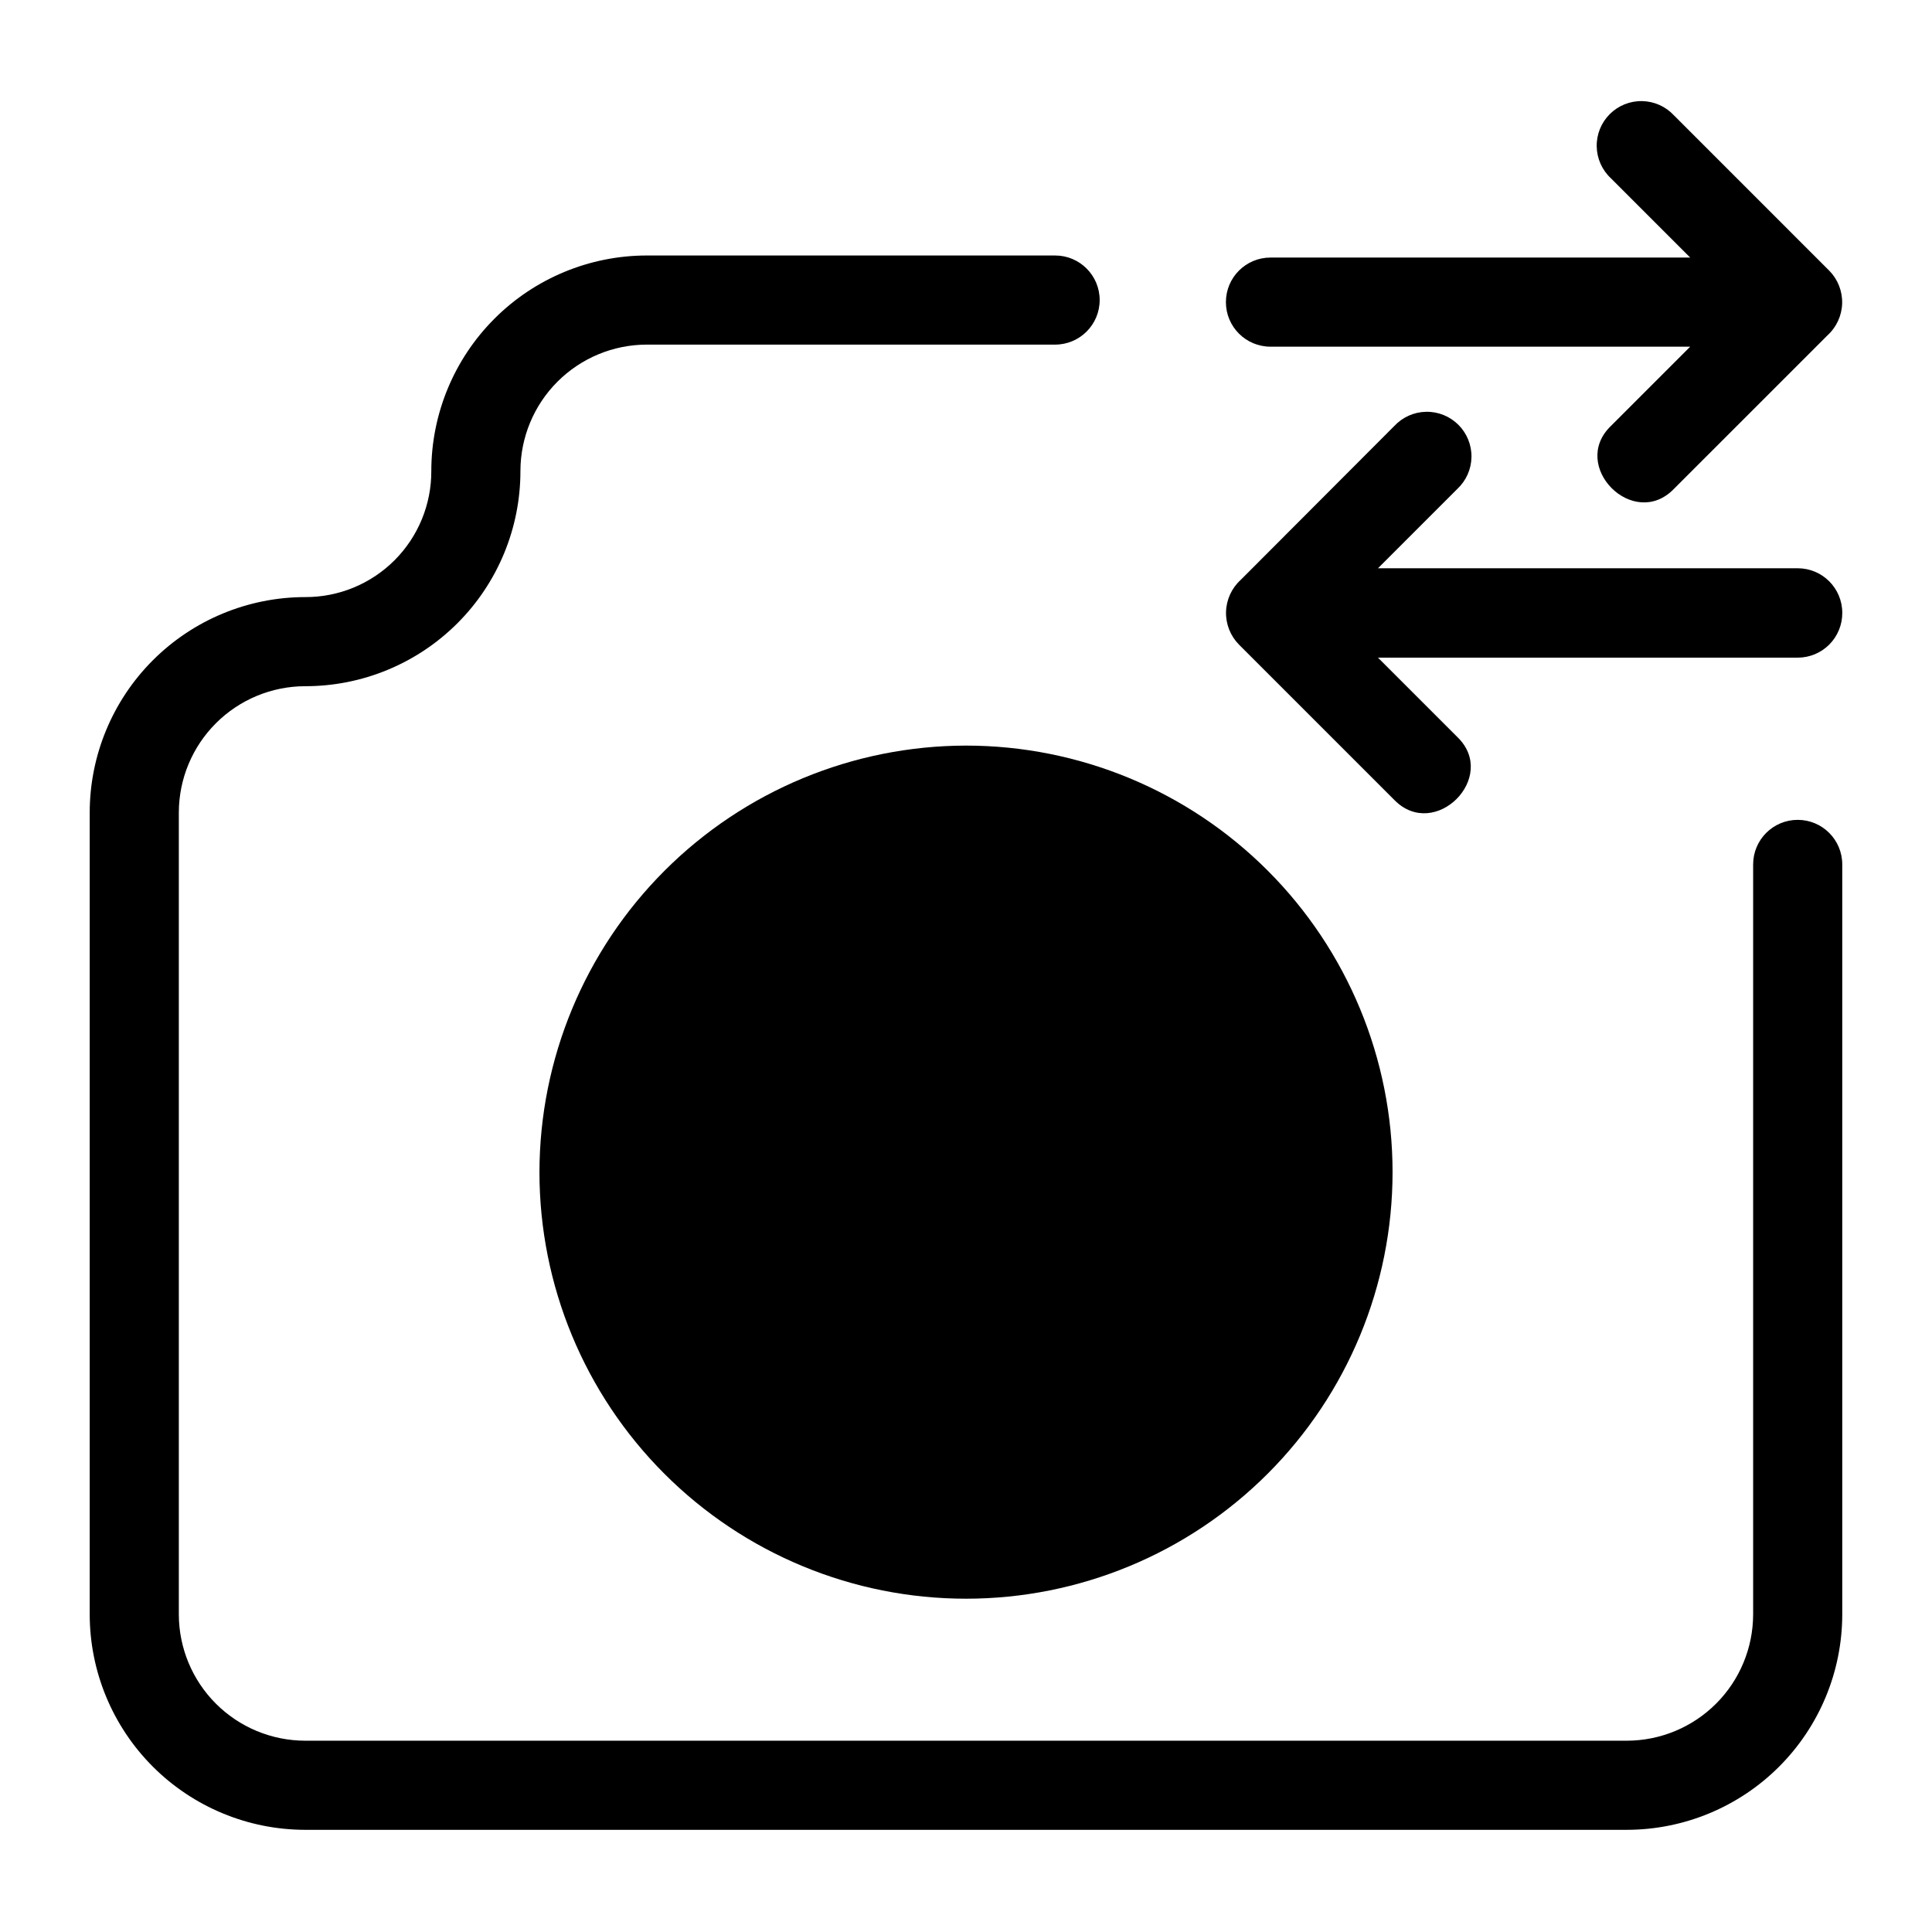
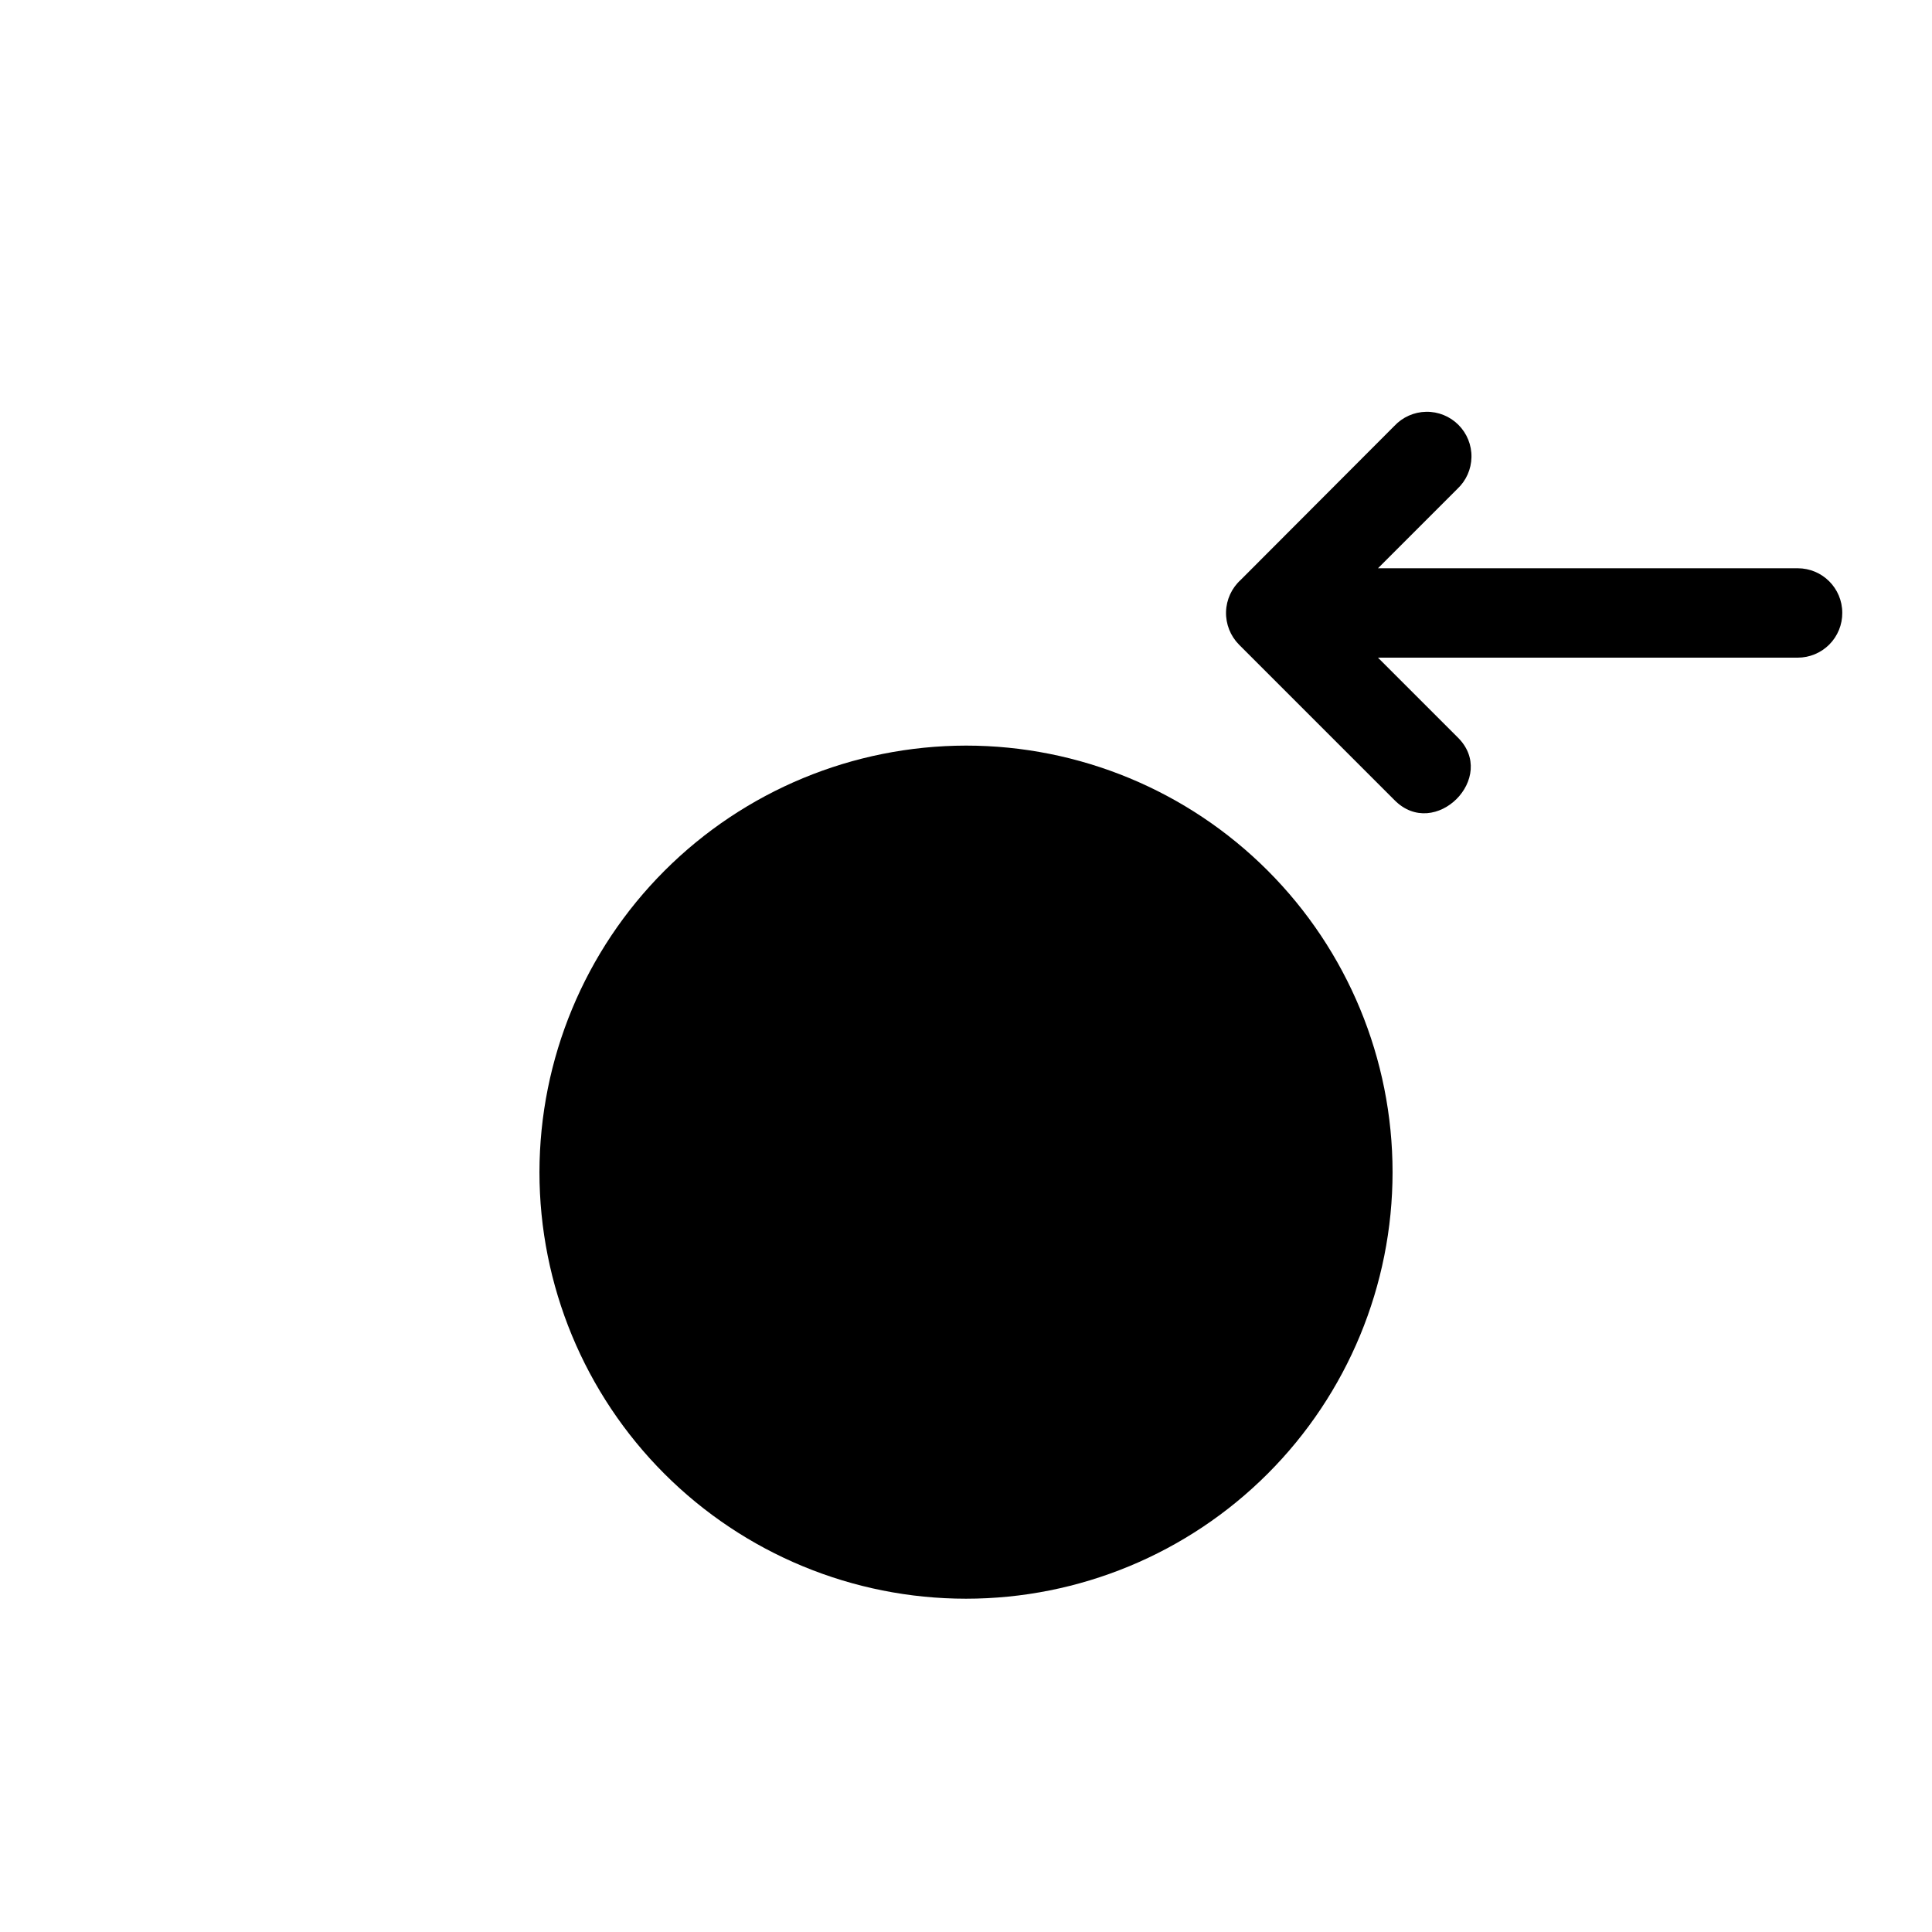
<svg xmlns="http://www.w3.org/2000/svg" fill="#000000" width="800px" height="800px" version="1.1" viewBox="144 144 512 512">
  <g>
-     <path d="m480.69 235.87h111.23l-21.02 21.02c-11.02 10.629 5.984 27.711 16.688 16.688l40.703-40.699c2.398-2.176 3.809-5.238 3.898-8.48 0.086-3.238-1.148-6.375-3.43-8.68l-41.168-41.172c-2.184-2.344-5.227-3.699-8.43-3.754-3.207-0.059-6.293 1.188-8.559 3.453-2.266 2.266-3.516 5.356-3.457 8.559 0.055 3.203 1.41 6.246 3.754 8.434l21.02 21.02-111.23-0.004c-6.523 0-11.809 5.289-11.809 11.809 0 6.523 5.285 11.809 11.809 11.809z" />
    <path d="m632.22 306.4c0-6.519-5.285-11.805-11.809-11.805h-111.23l21.02-21.02c2.344-2.184 3.699-5.227 3.754-8.43 0.059-3.203-1.191-6.293-3.457-8.559-2.266-2.266-5.352-3.516-8.555-3.457-3.203 0.055-6.246 1.414-8.434 3.758l-40.695 40.777c-2.402 2.176-3.812 5.238-3.902 8.477-0.086 3.242 1.152 6.379 3.43 8.684l41.172 41.172c10.707 10.941 27.711-6.062 16.688-16.688l-21.02-21.02 111.23-0.004c3.148 0 6.16-1.254 8.379-3.484 2.215-2.231 3.453-5.254 3.43-8.402z" />
-     <path d="m620.41 361.27c-6.519 0-11.809 5.285-11.809 11.809v198.77c-0.02 8.867-3.551 17.367-9.82 23.637-6.269 6.269-14.766 9.801-23.633 9.82h-350.3c-8.867-0.02-17.367-3.551-23.637-9.82-6.269-6.269-9.801-14.77-9.82-23.637v-212.54c0.02-8.867 3.551-17.363 9.82-23.633 6.269-6.273 14.77-9.805 23.637-9.824 15.141 0.02 29.668-5.984 40.379-16.691 10.707-10.707 16.711-25.238 16.691-40.379 0.02-8.867 3.551-17.367 9.82-23.637 6.273-6.269 14.77-9.801 23.637-9.82h108.24c6.523 0 11.809-5.289 11.809-11.809 0-6.519-5.285-11.809-11.809-11.809h-108.24c-15.129 0.02-29.637 6.039-40.332 16.738-10.699 10.699-16.719 25.203-16.742 40.336 0.043 8.883-3.469 17.418-9.75 23.703-6.285 6.281-14.82 9.793-23.703 9.75-15.133 0.023-29.637 6.043-40.336 16.742-10.699 10.695-16.719 25.203-16.738 40.332v212.54c0.02 15.133 6.039 29.637 16.738 40.336 10.699 10.695 25.203 16.715 40.336 16.738h350.3c15.129-0.023 29.633-6.043 40.332-16.738 10.699-10.699 16.719-25.203 16.738-40.336v-198.77c0-6.523-5.285-11.809-11.809-11.809z" />
    <path d="m286.96 454.63c0 29.98 11.91 58.734 33.109 79.934 21.199 21.199 49.953 33.109 79.934 33.109s58.73-11.91 79.93-33.109c21.203-21.199 33.109-49.953 33.109-79.934 0-29.98-11.906-58.73-33.109-79.93-21.199-21.203-49.949-33.109-79.93-33.109-29.969 0.039-58.699 11.965-79.887 33.152-21.191 21.191-33.117 49.922-33.156 79.887z" />
  </g>
</svg>